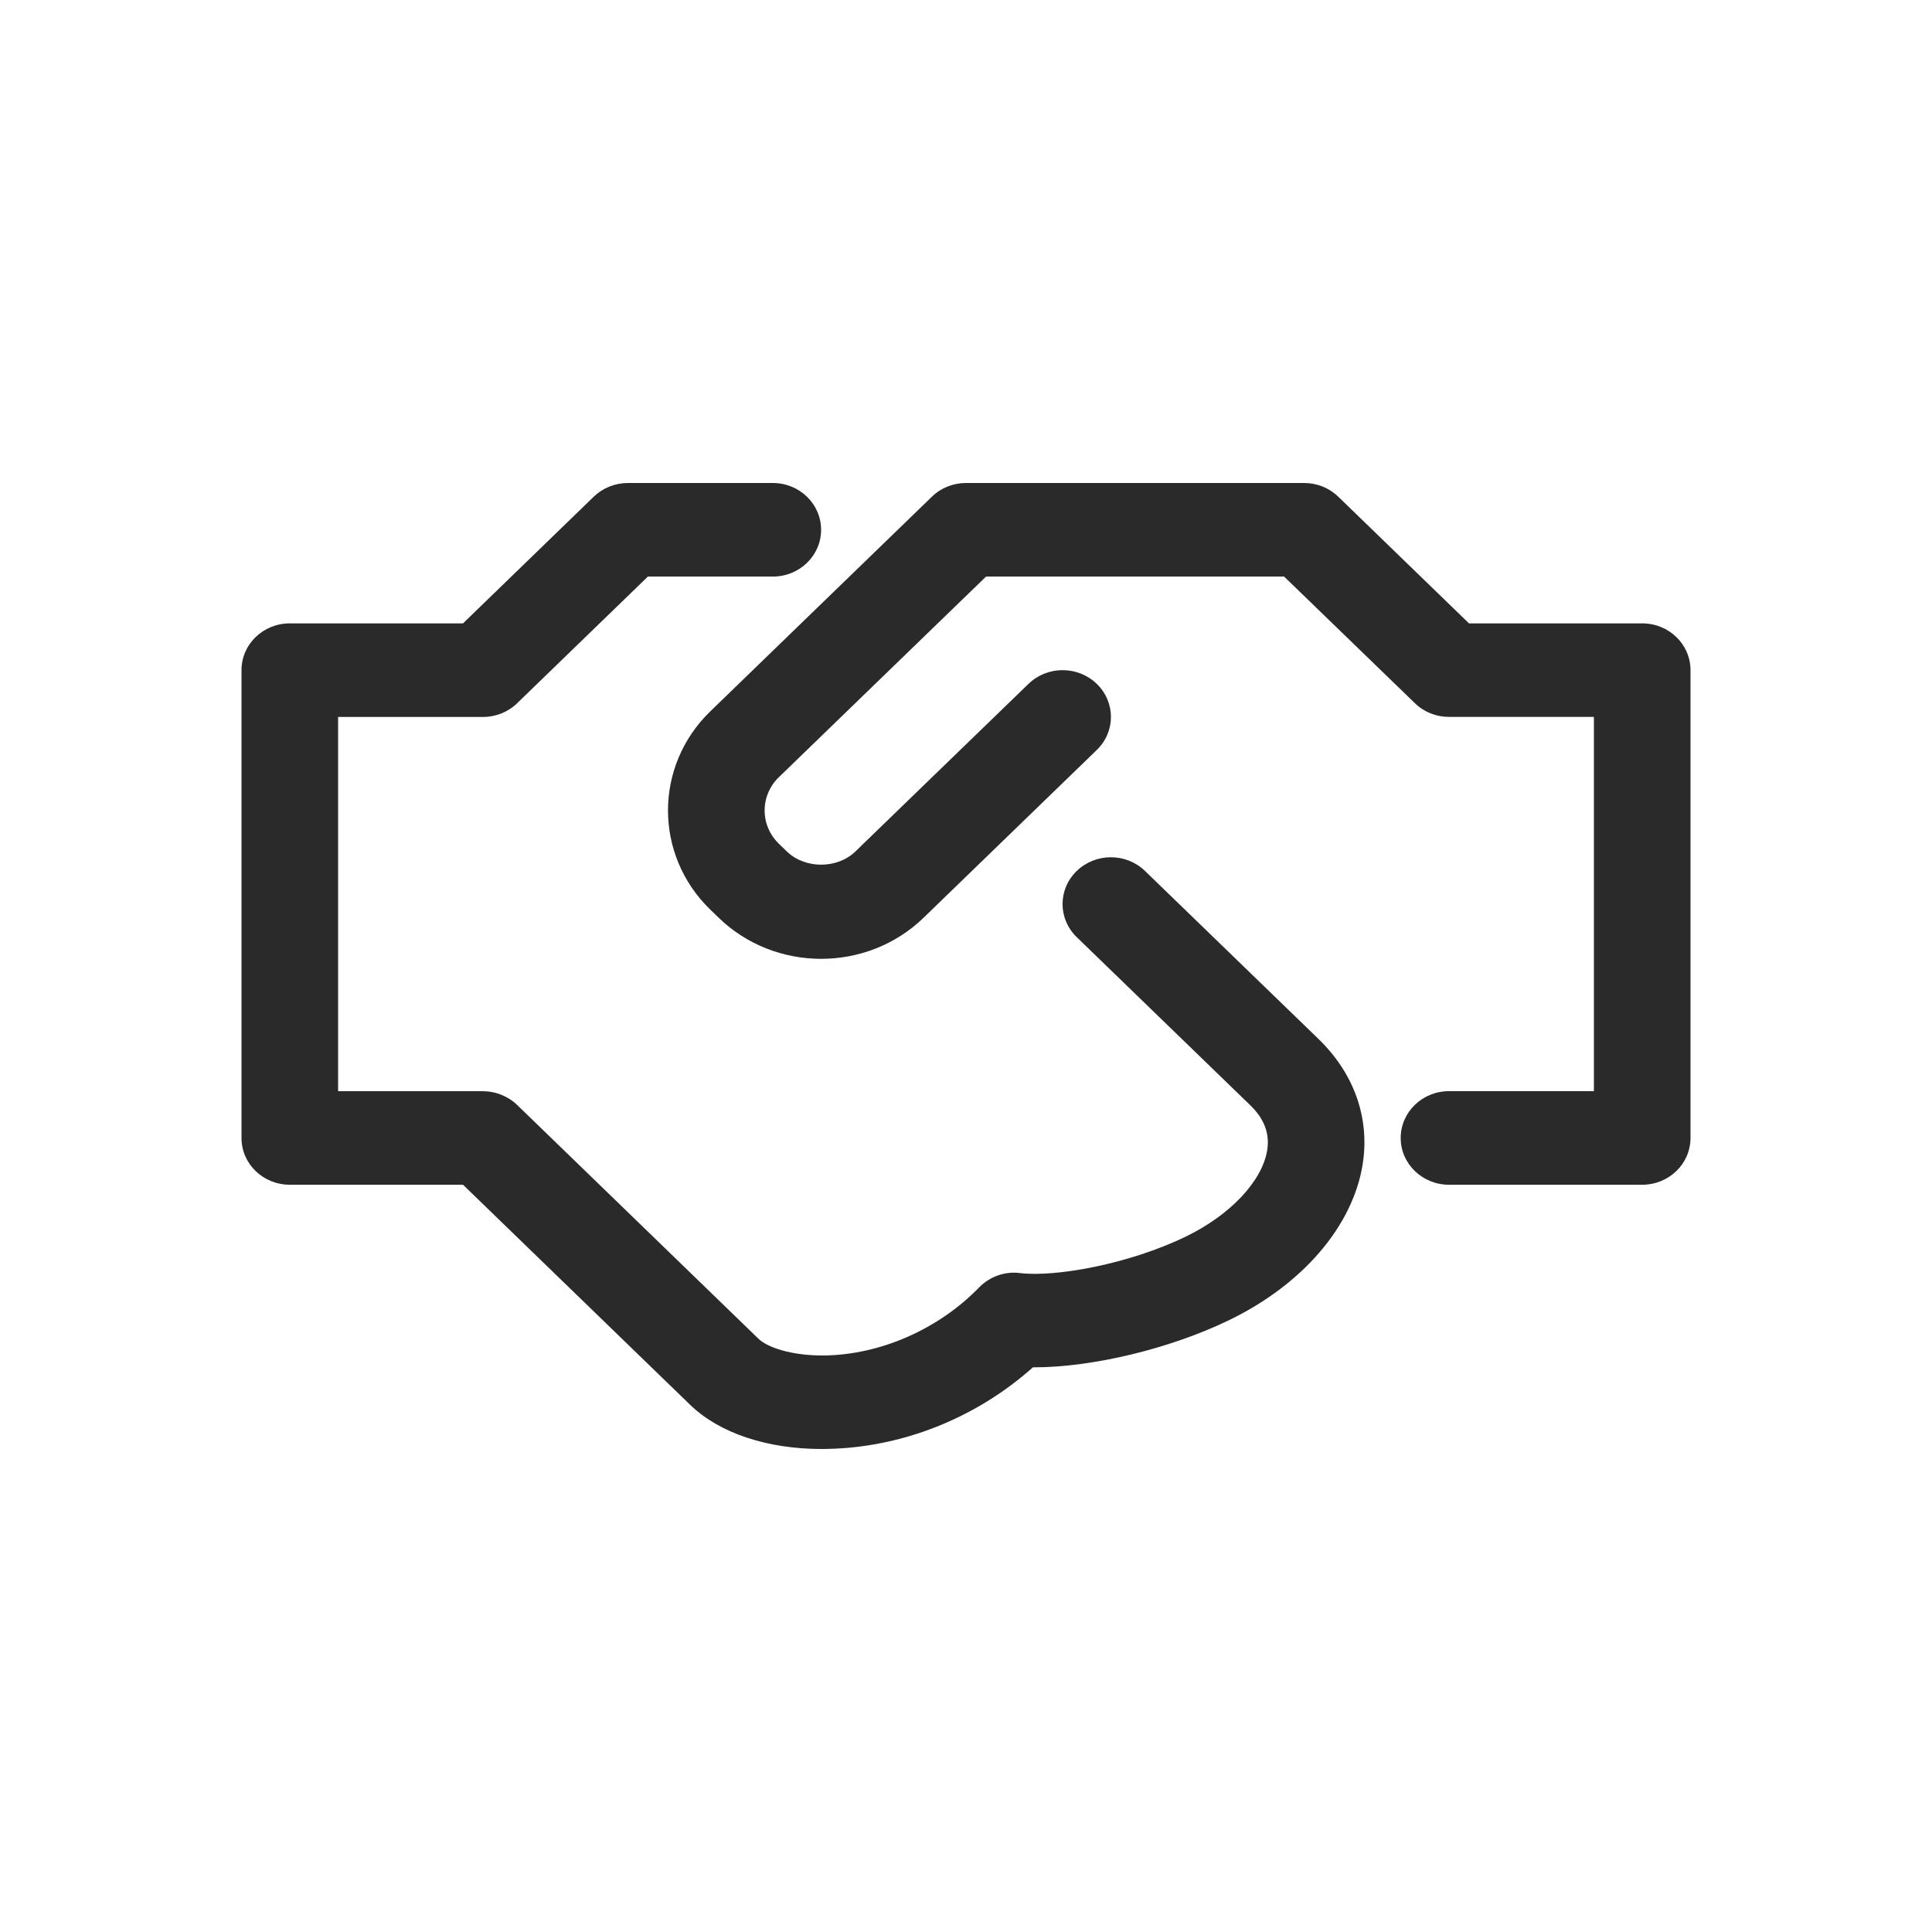
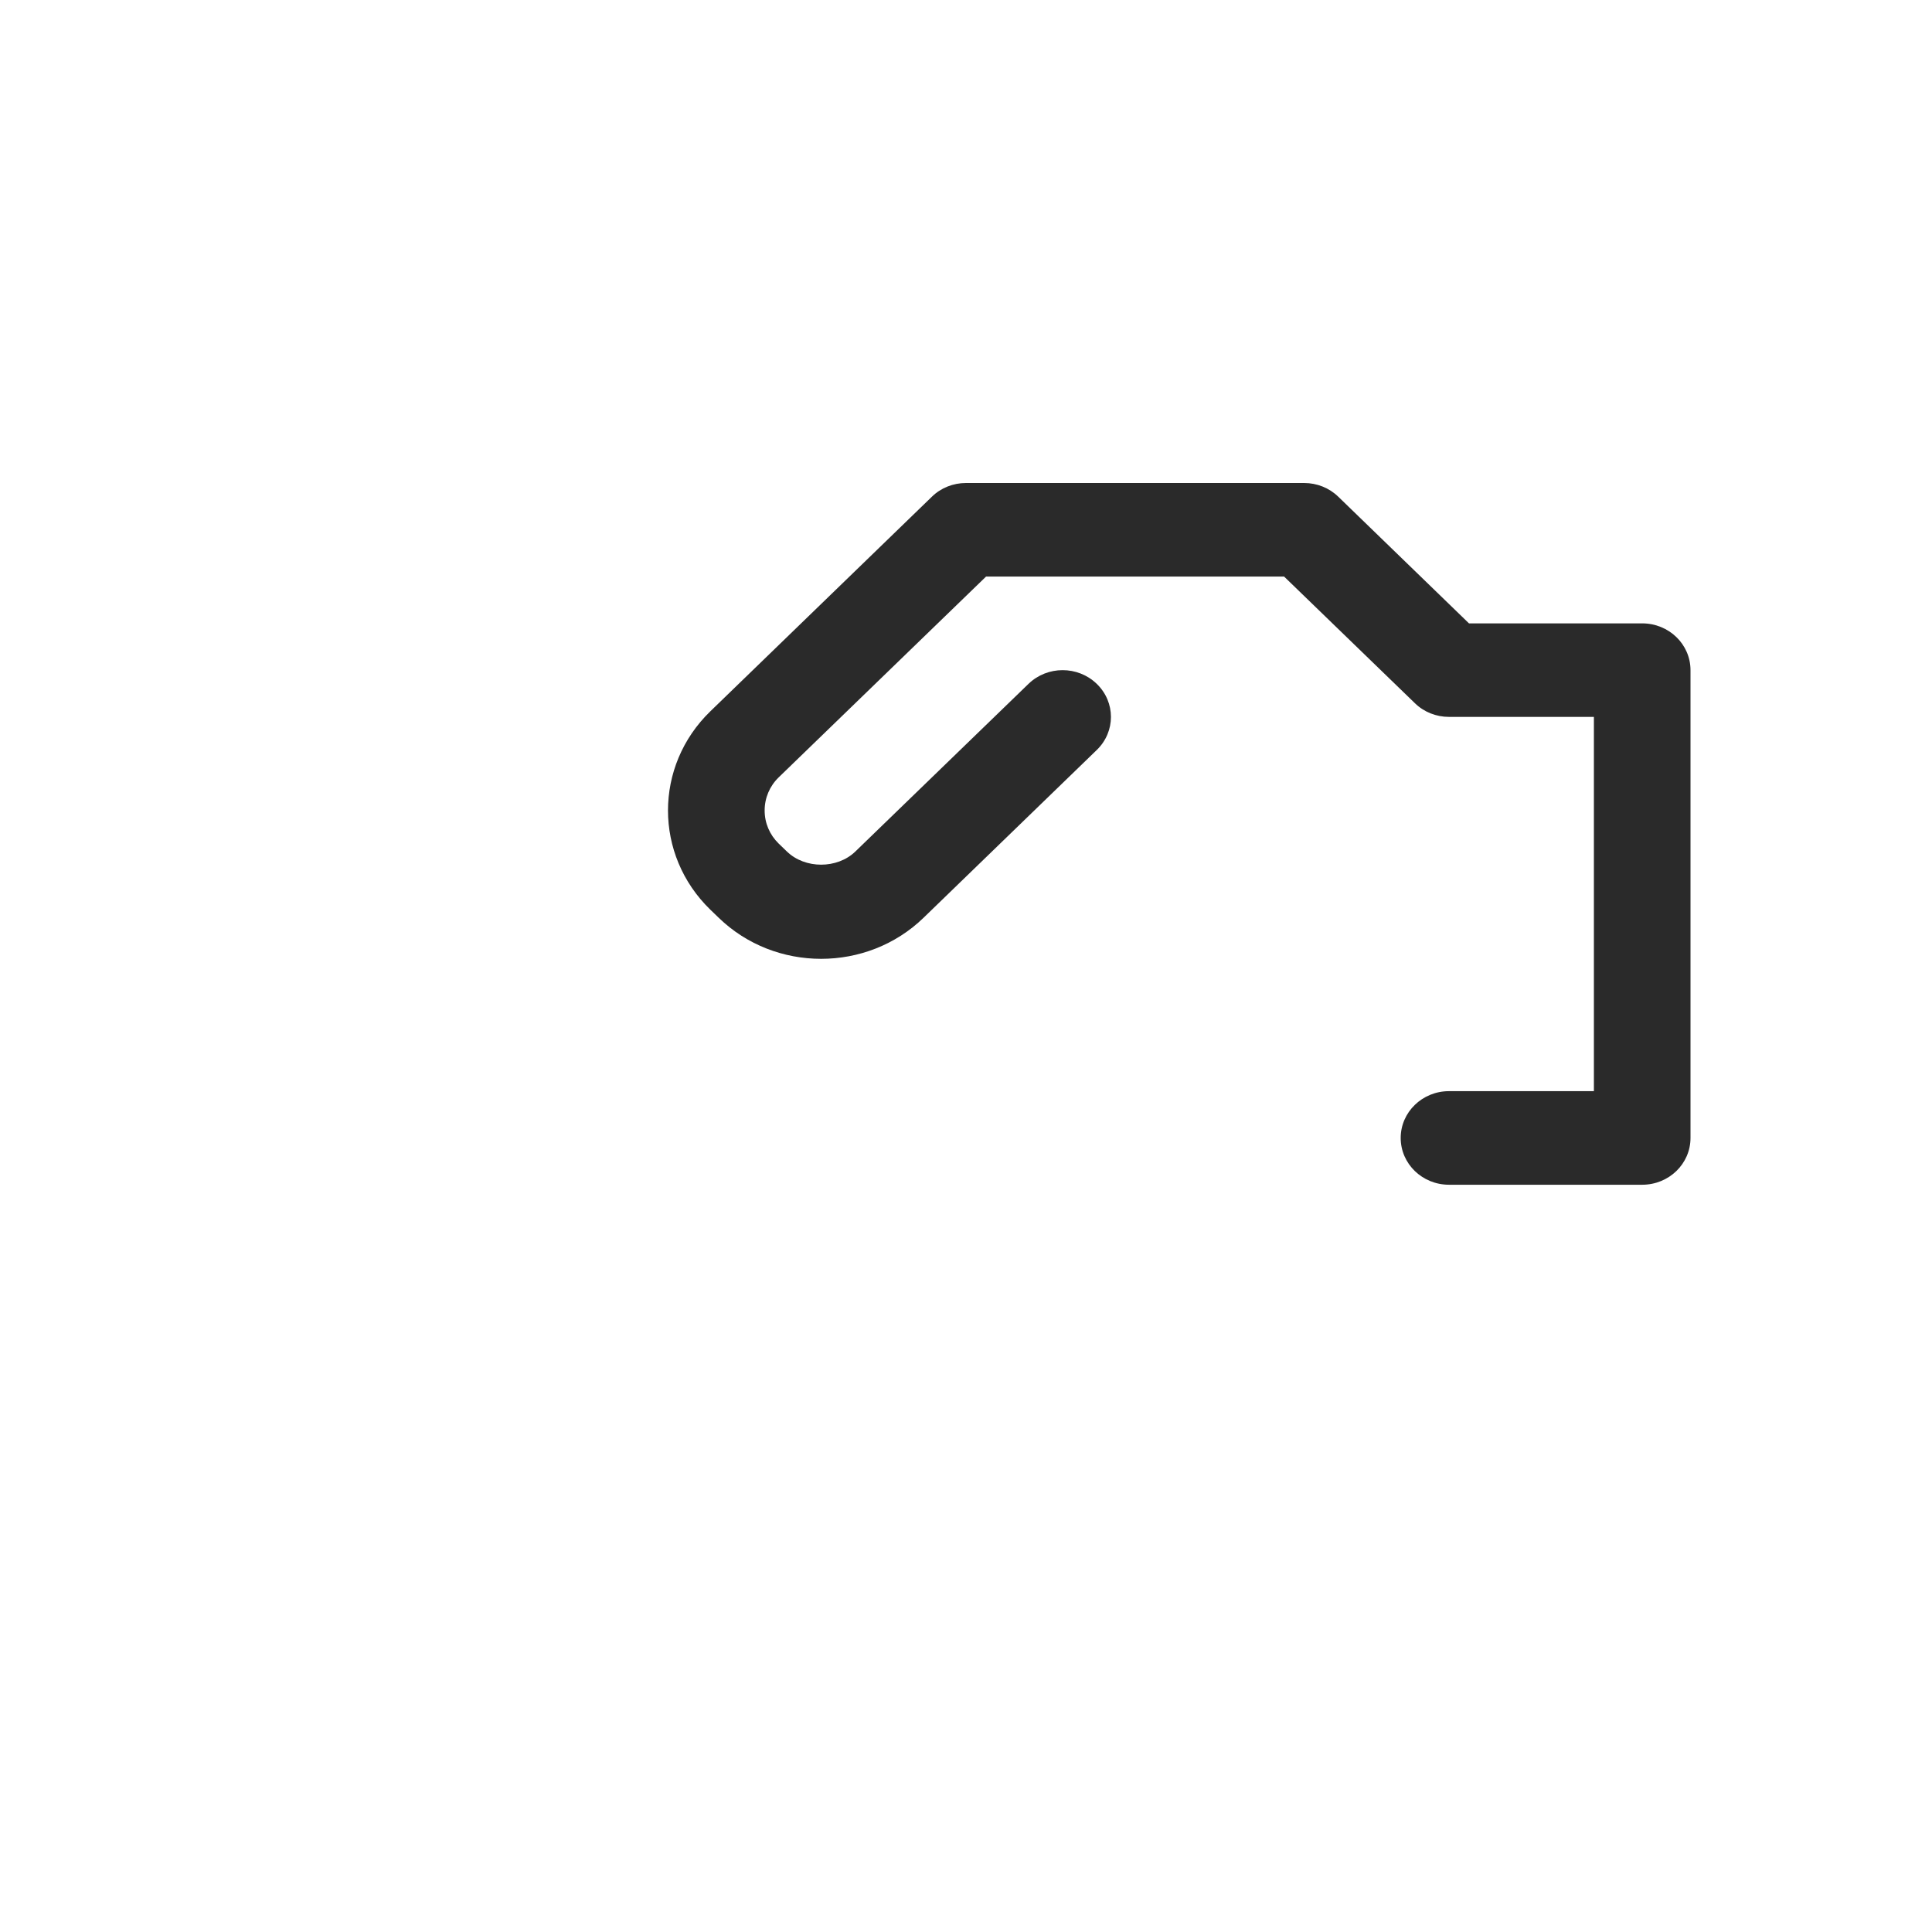
<svg xmlns="http://www.w3.org/2000/svg" width="32" height="32" viewBox="0 0 32 32" fill="none">
  <path d="M27.2 10.325H24.331L22.166 8.227C22.016 8.081 21.813 8 21.6 8H16C15.787 8 15.584 8.081 15.435 8.227L11.766 11.781C10.83 12.687 10.83 14.161 11.766 15.068L11.904 15.201C12.84 16.108 14.361 16.108 15.297 15.201L18.166 12.422C18.479 12.119 18.479 11.63 18.166 11.327C17.853 11.024 17.348 11.024 17.035 11.327L14.166 14.105C13.866 14.394 13.335 14.394 13.035 14.105L12.897 13.972C12.748 13.826 12.665 13.633 12.665 13.424C12.665 13.216 12.748 13.021 12.897 12.876L16.332 9.55H21.269L23.435 11.647C23.584 11.793 23.787 11.874 24 11.874H26.4V18.073H24C23.558 18.073 23.2 18.42 23.2 18.848C23.2 19.277 23.558 19.623 24 19.623H27.2C27.642 19.623 28 19.277 28 18.848V11.1C28 10.671 27.642 10.325 27.2 10.325Z" fill="#2A2A2A" />
-   <path d="M18.965 14.426C18.652 14.123 18.147 14.123 17.834 14.426C17.521 14.729 17.521 15.219 17.834 15.522L20.706 18.304C20.942 18.532 21.034 18.778 20.988 19.056C20.903 19.567 20.374 20.126 19.642 20.481C18.692 20.942 17.475 21.156 16.895 21.086C16.643 21.053 16.392 21.145 16.217 21.324C15.543 22.017 14.584 22.438 13.653 22.451C13.113 22.456 12.713 22.318 12.565 22.176L8.566 18.302C8.493 18.23 8.404 18.174 8.305 18.134C8.208 18.094 8.104 18.074 8 18.074H5.6V11.875H8C8.213 11.875 8.416 11.793 8.565 11.648L10.731 9.55H12.8C13.242 9.55 13.6 9.204 13.6 8.775C13.6 8.347 13.242 8 12.8 8H10.4C10.187 8 9.984 8.082 9.834 8.227L7.669 10.325H4.8C4.358 10.325 4 10.671 4 11.1V18.849C4 19.277 4.358 19.623 4.8 19.623H7.669L11.434 23.271C11.915 23.736 12.705 24 13.612 24C13.633 24 13.656 24 13.677 23.999C14.928 23.982 16.16 23.493 17.109 22.647H17.129C18.089 22.647 19.372 22.343 20.357 21.866C21.57 21.279 22.396 20.32 22.567 19.303C22.695 18.532 22.436 17.788 21.837 17.207L18.965 14.426Z" fill="#2A2A2A" />
</svg>